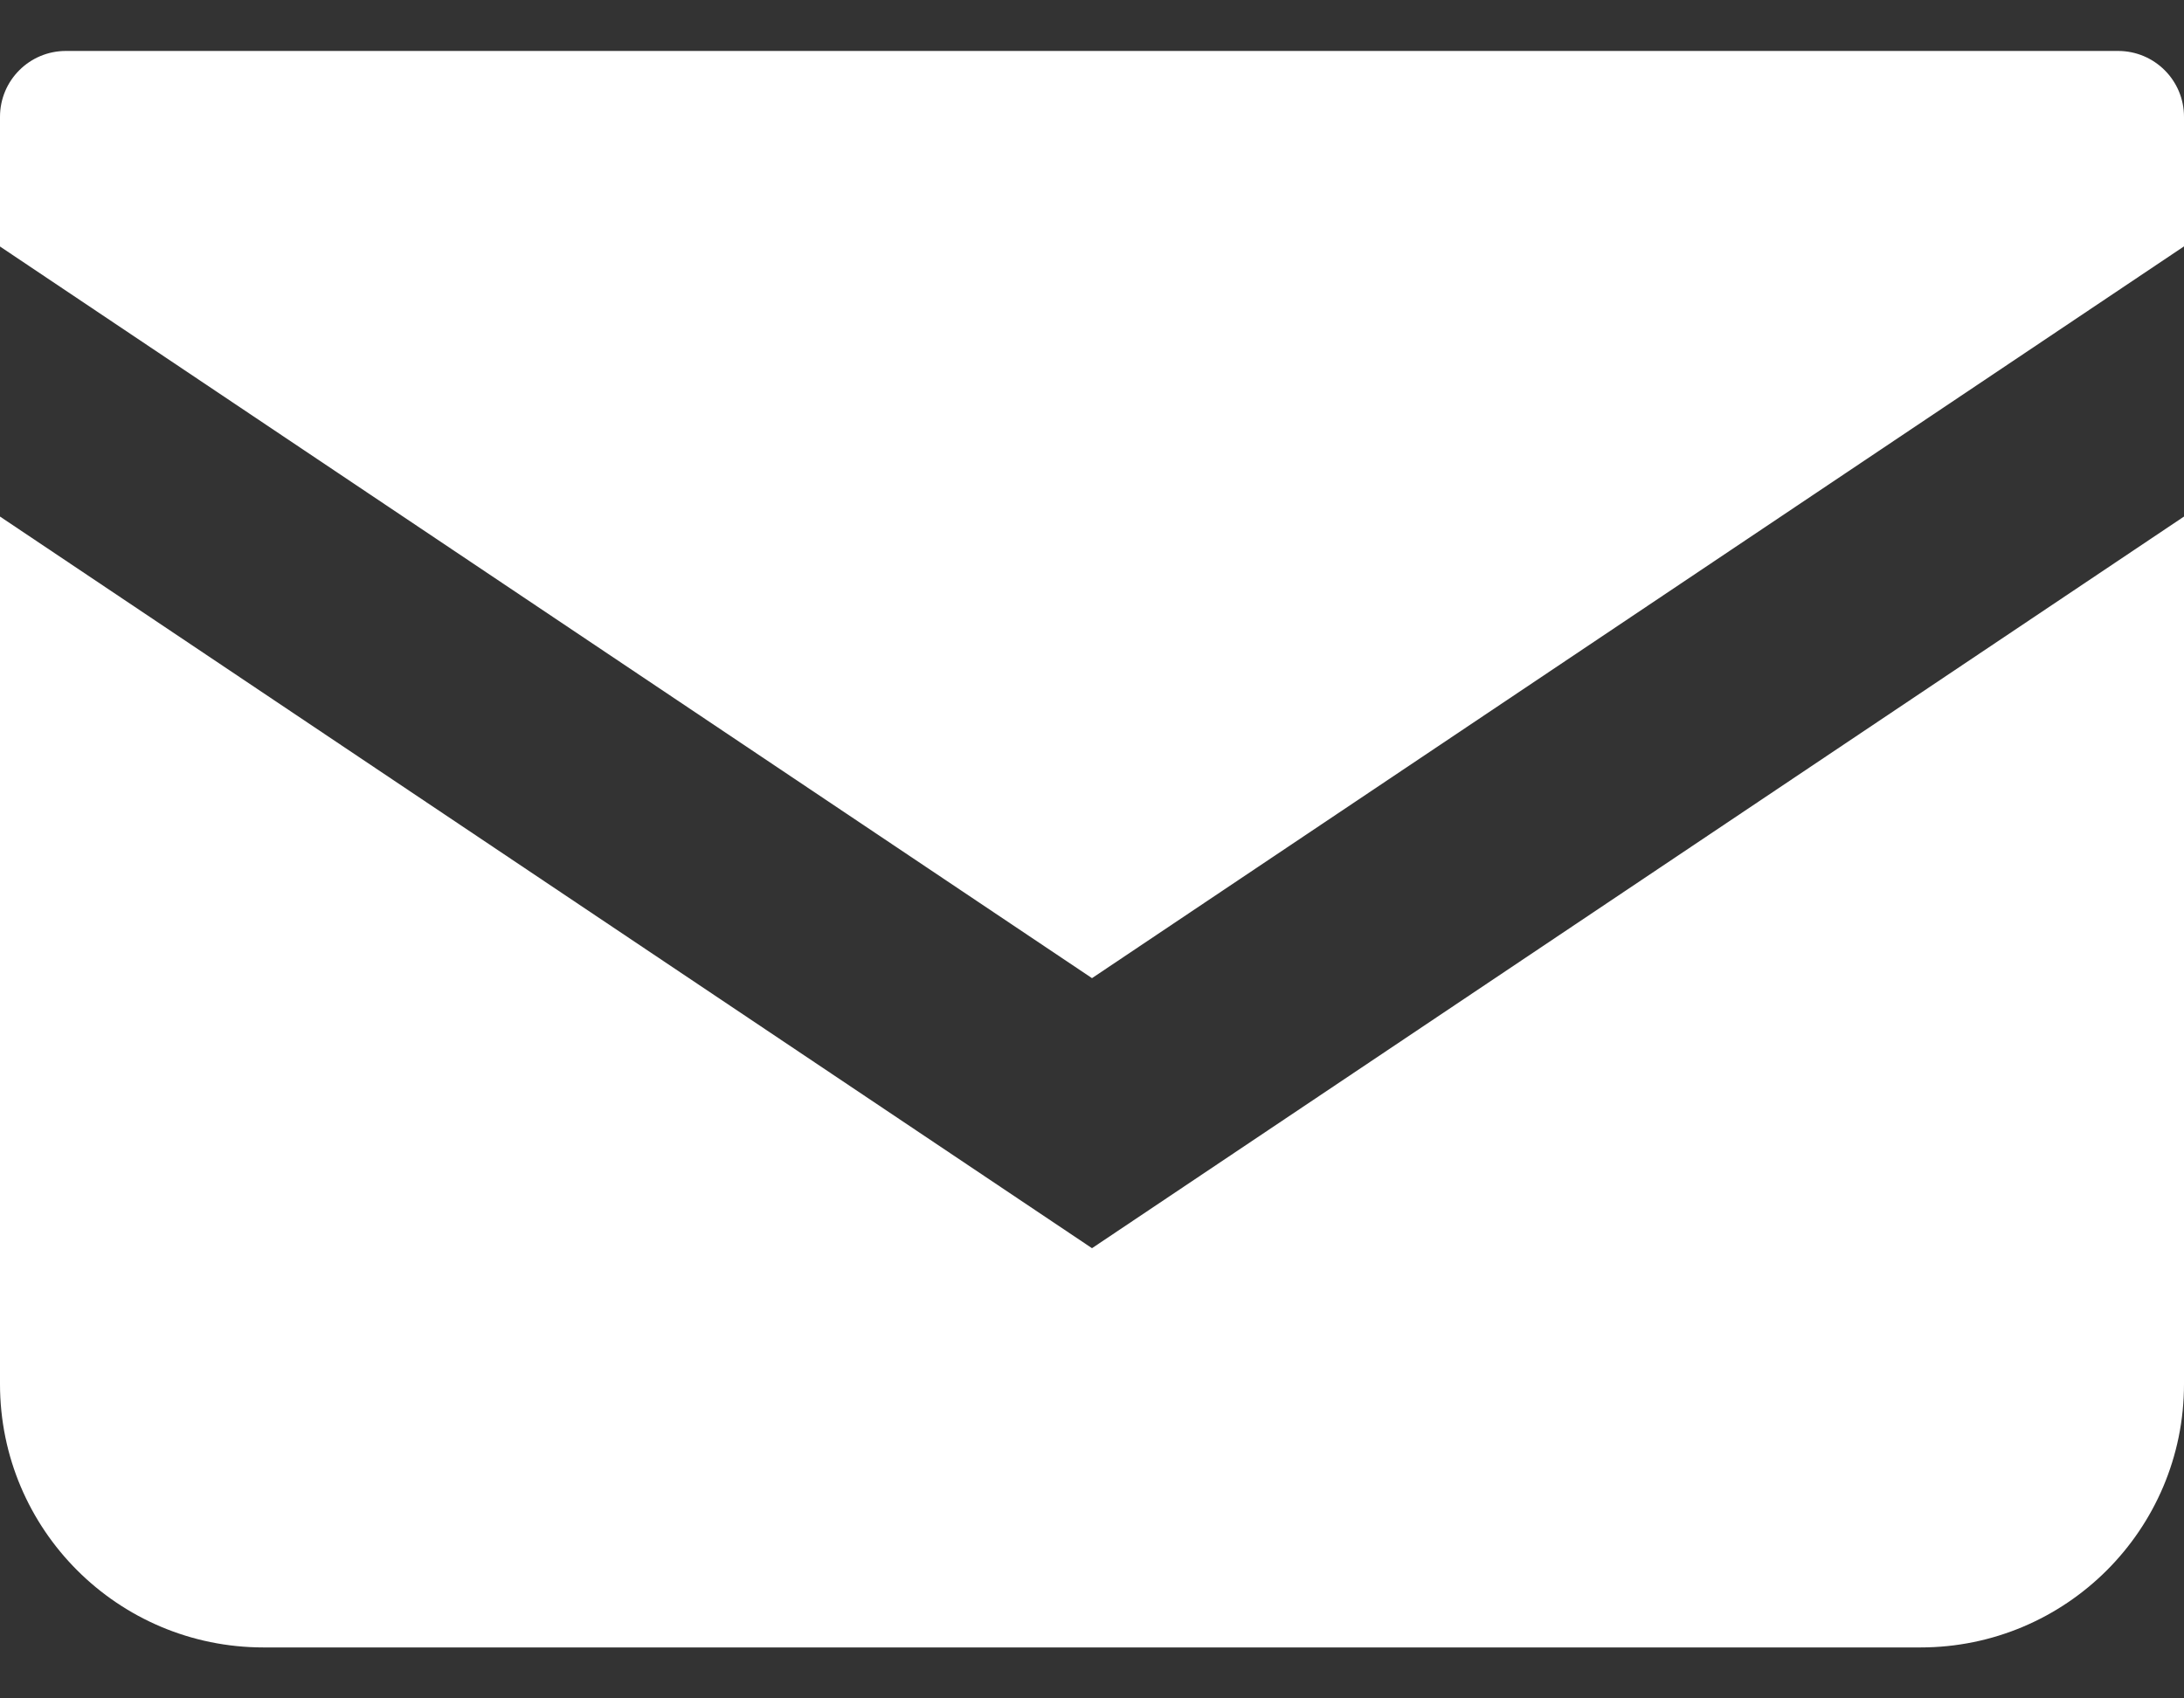
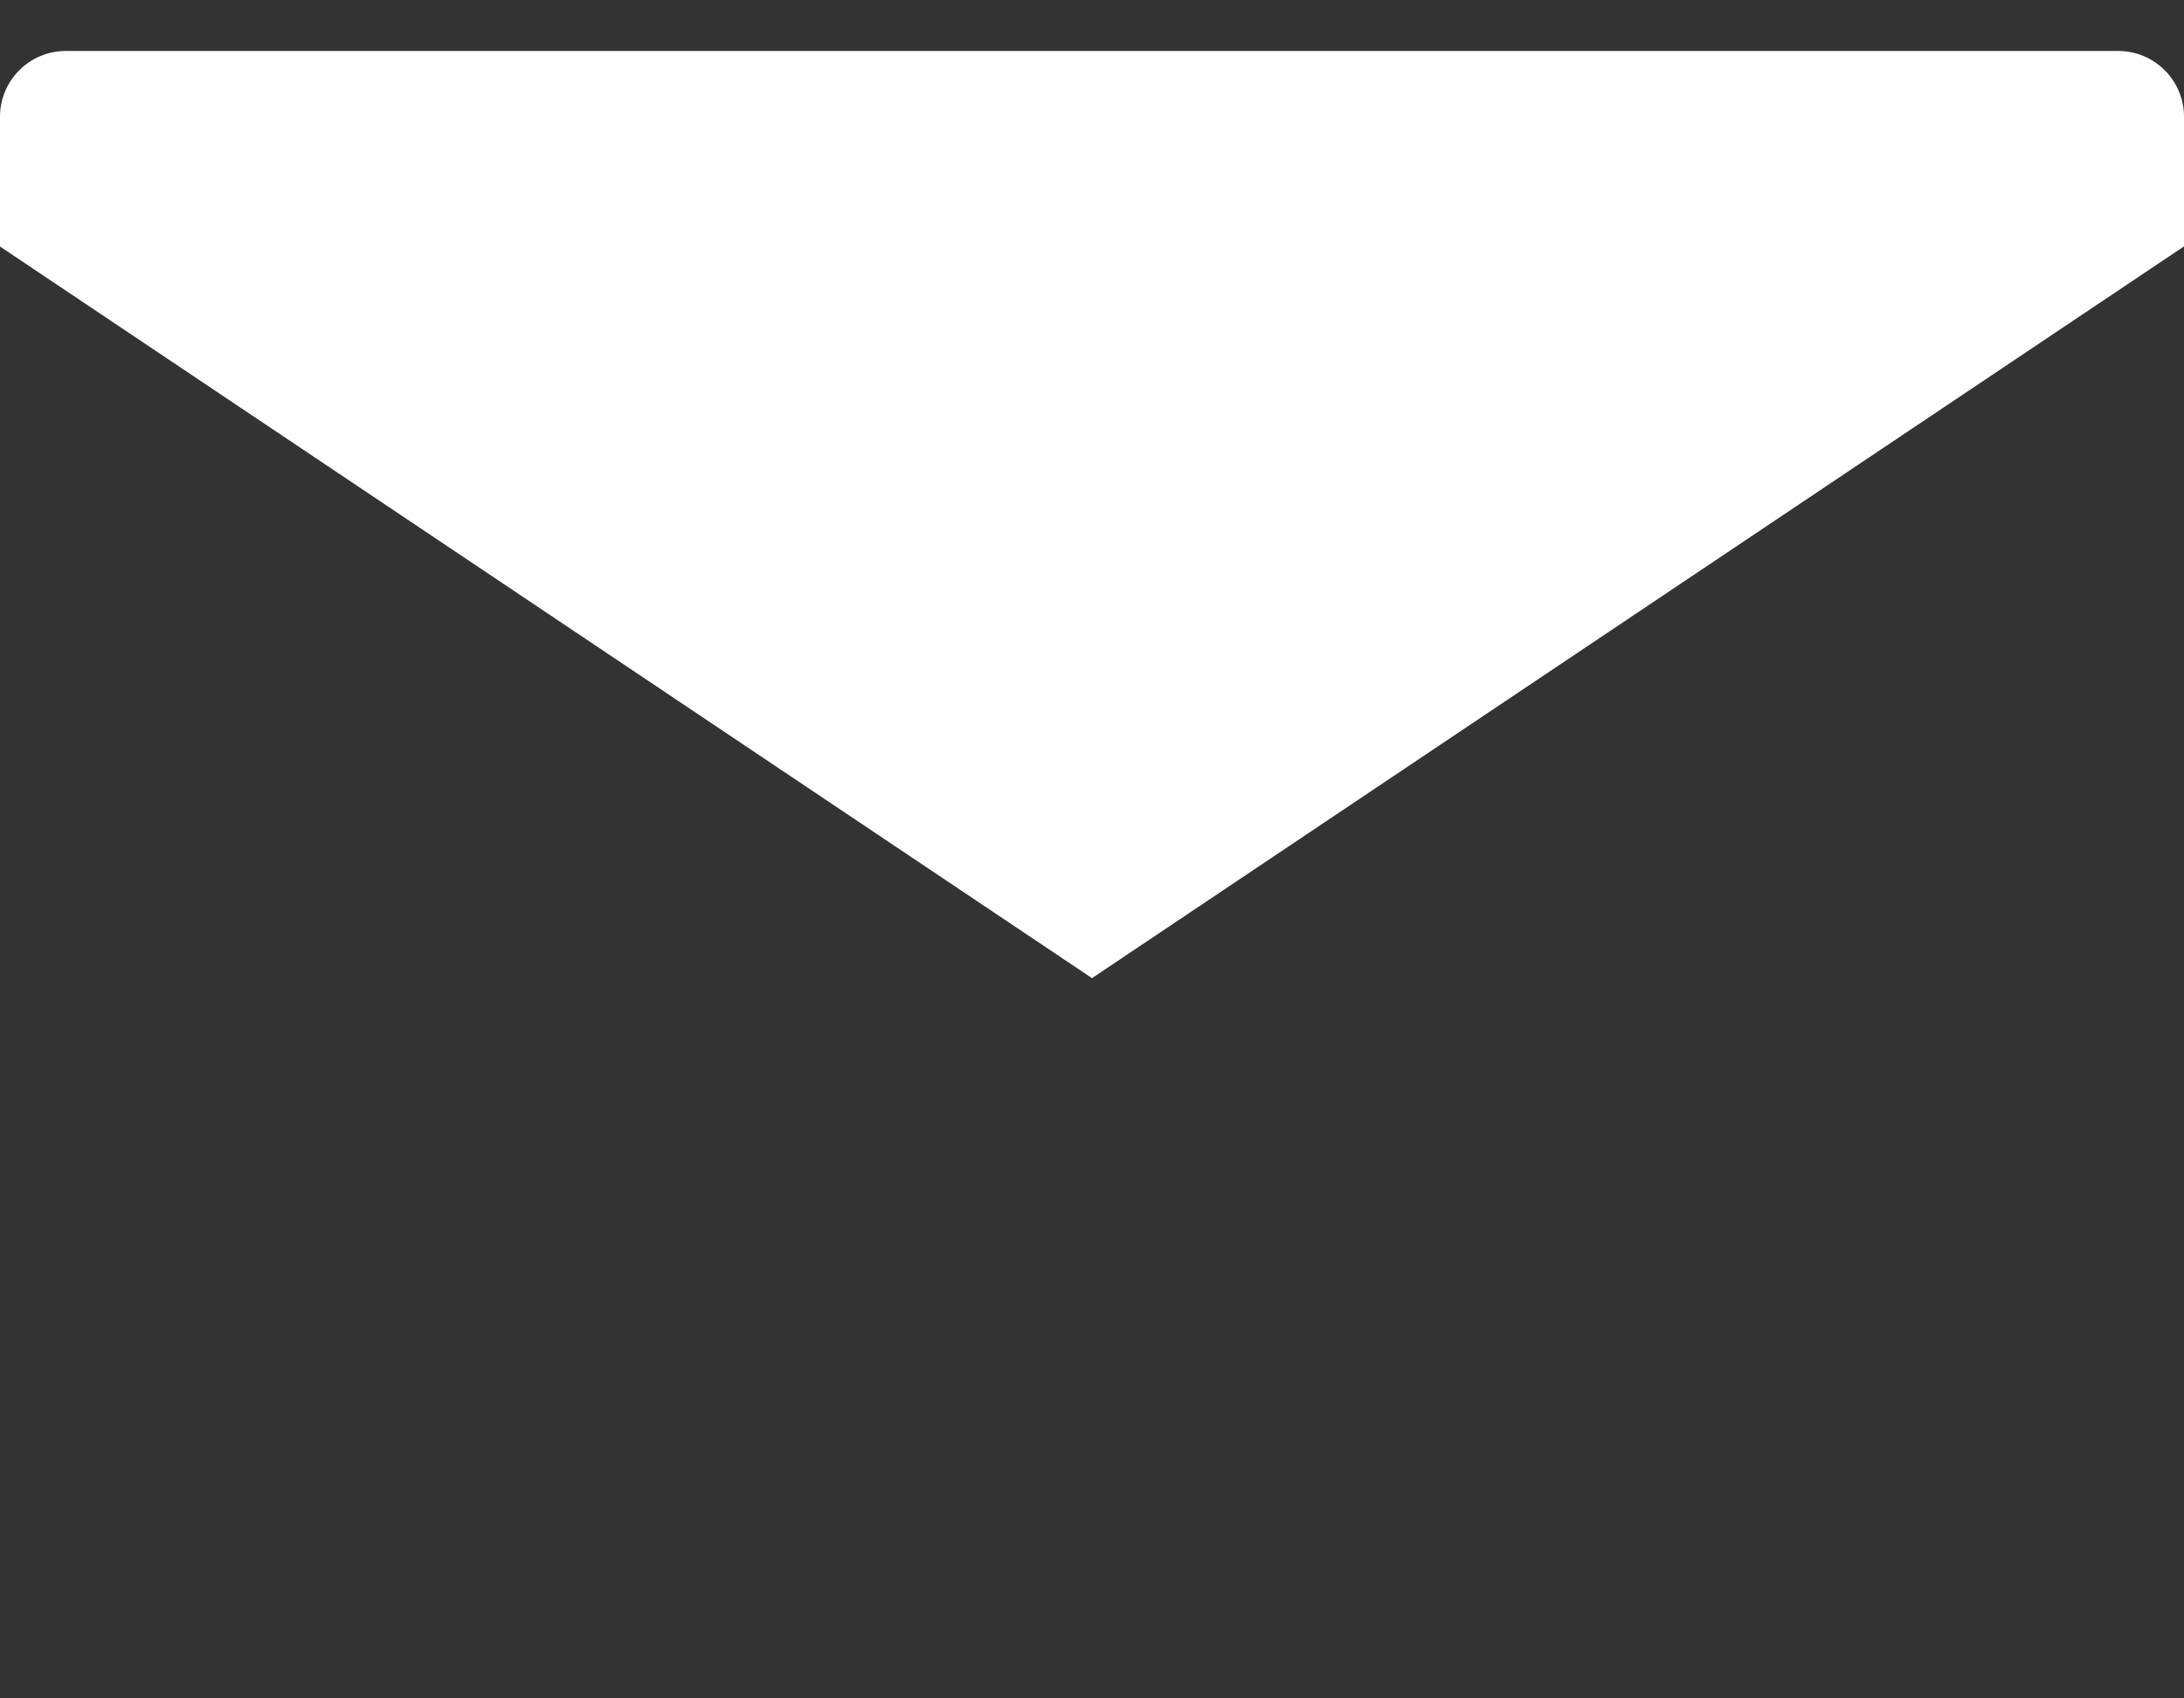
<svg xmlns="http://www.w3.org/2000/svg" width="18" height="14" viewBox="0 0 18 14" fill="none">
  <rect x="0" y="0" width="18" height="14" fill="#333333" stroke="none" />
  <path d="M17.457 0.42H0.543C0.243 0.42 0 0.663 0 0.963V2.032L9 8.063L18 2.031V0.963C18 0.663 17.757 0.42 17.457 0.42Z" fill="white" />
-   <path d="M0 4.258V11.409C0 12.608 0.972 13.58 2.172 13.58H15.828C17.028 13.58 18 12.608 18 11.409V4.258L9 10.289L0 4.258Z" fill="white" />
</svg>